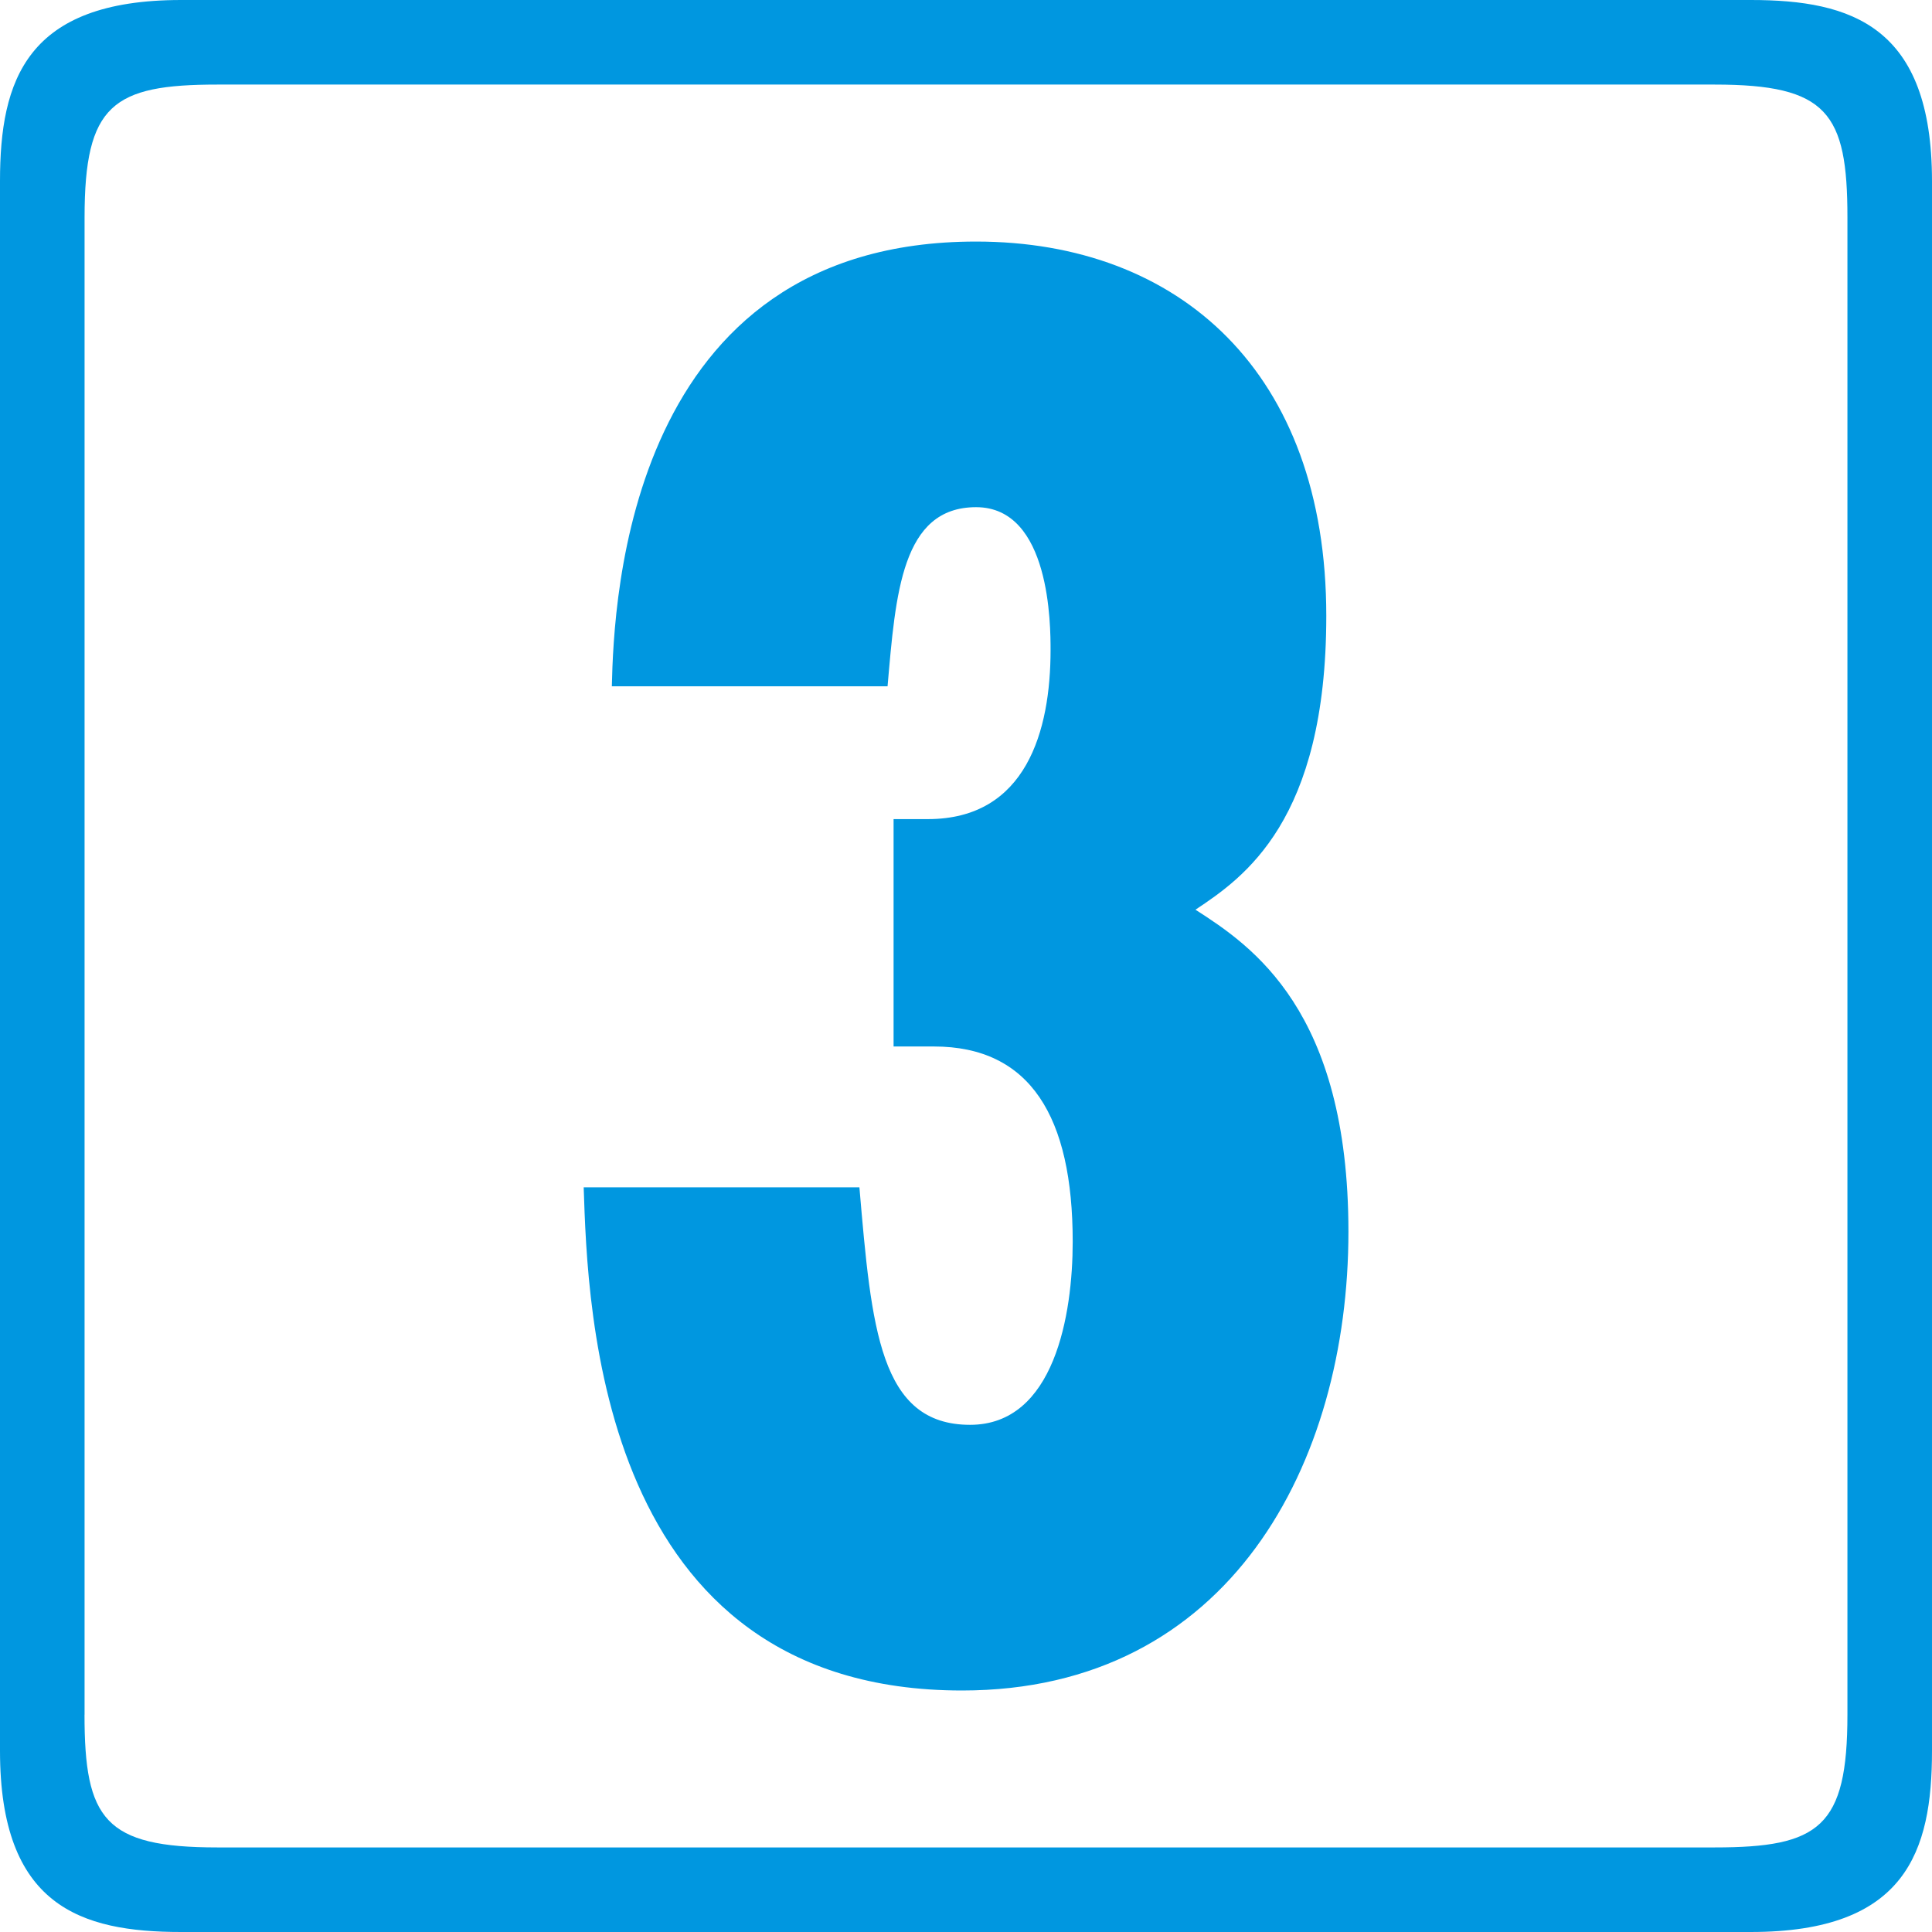
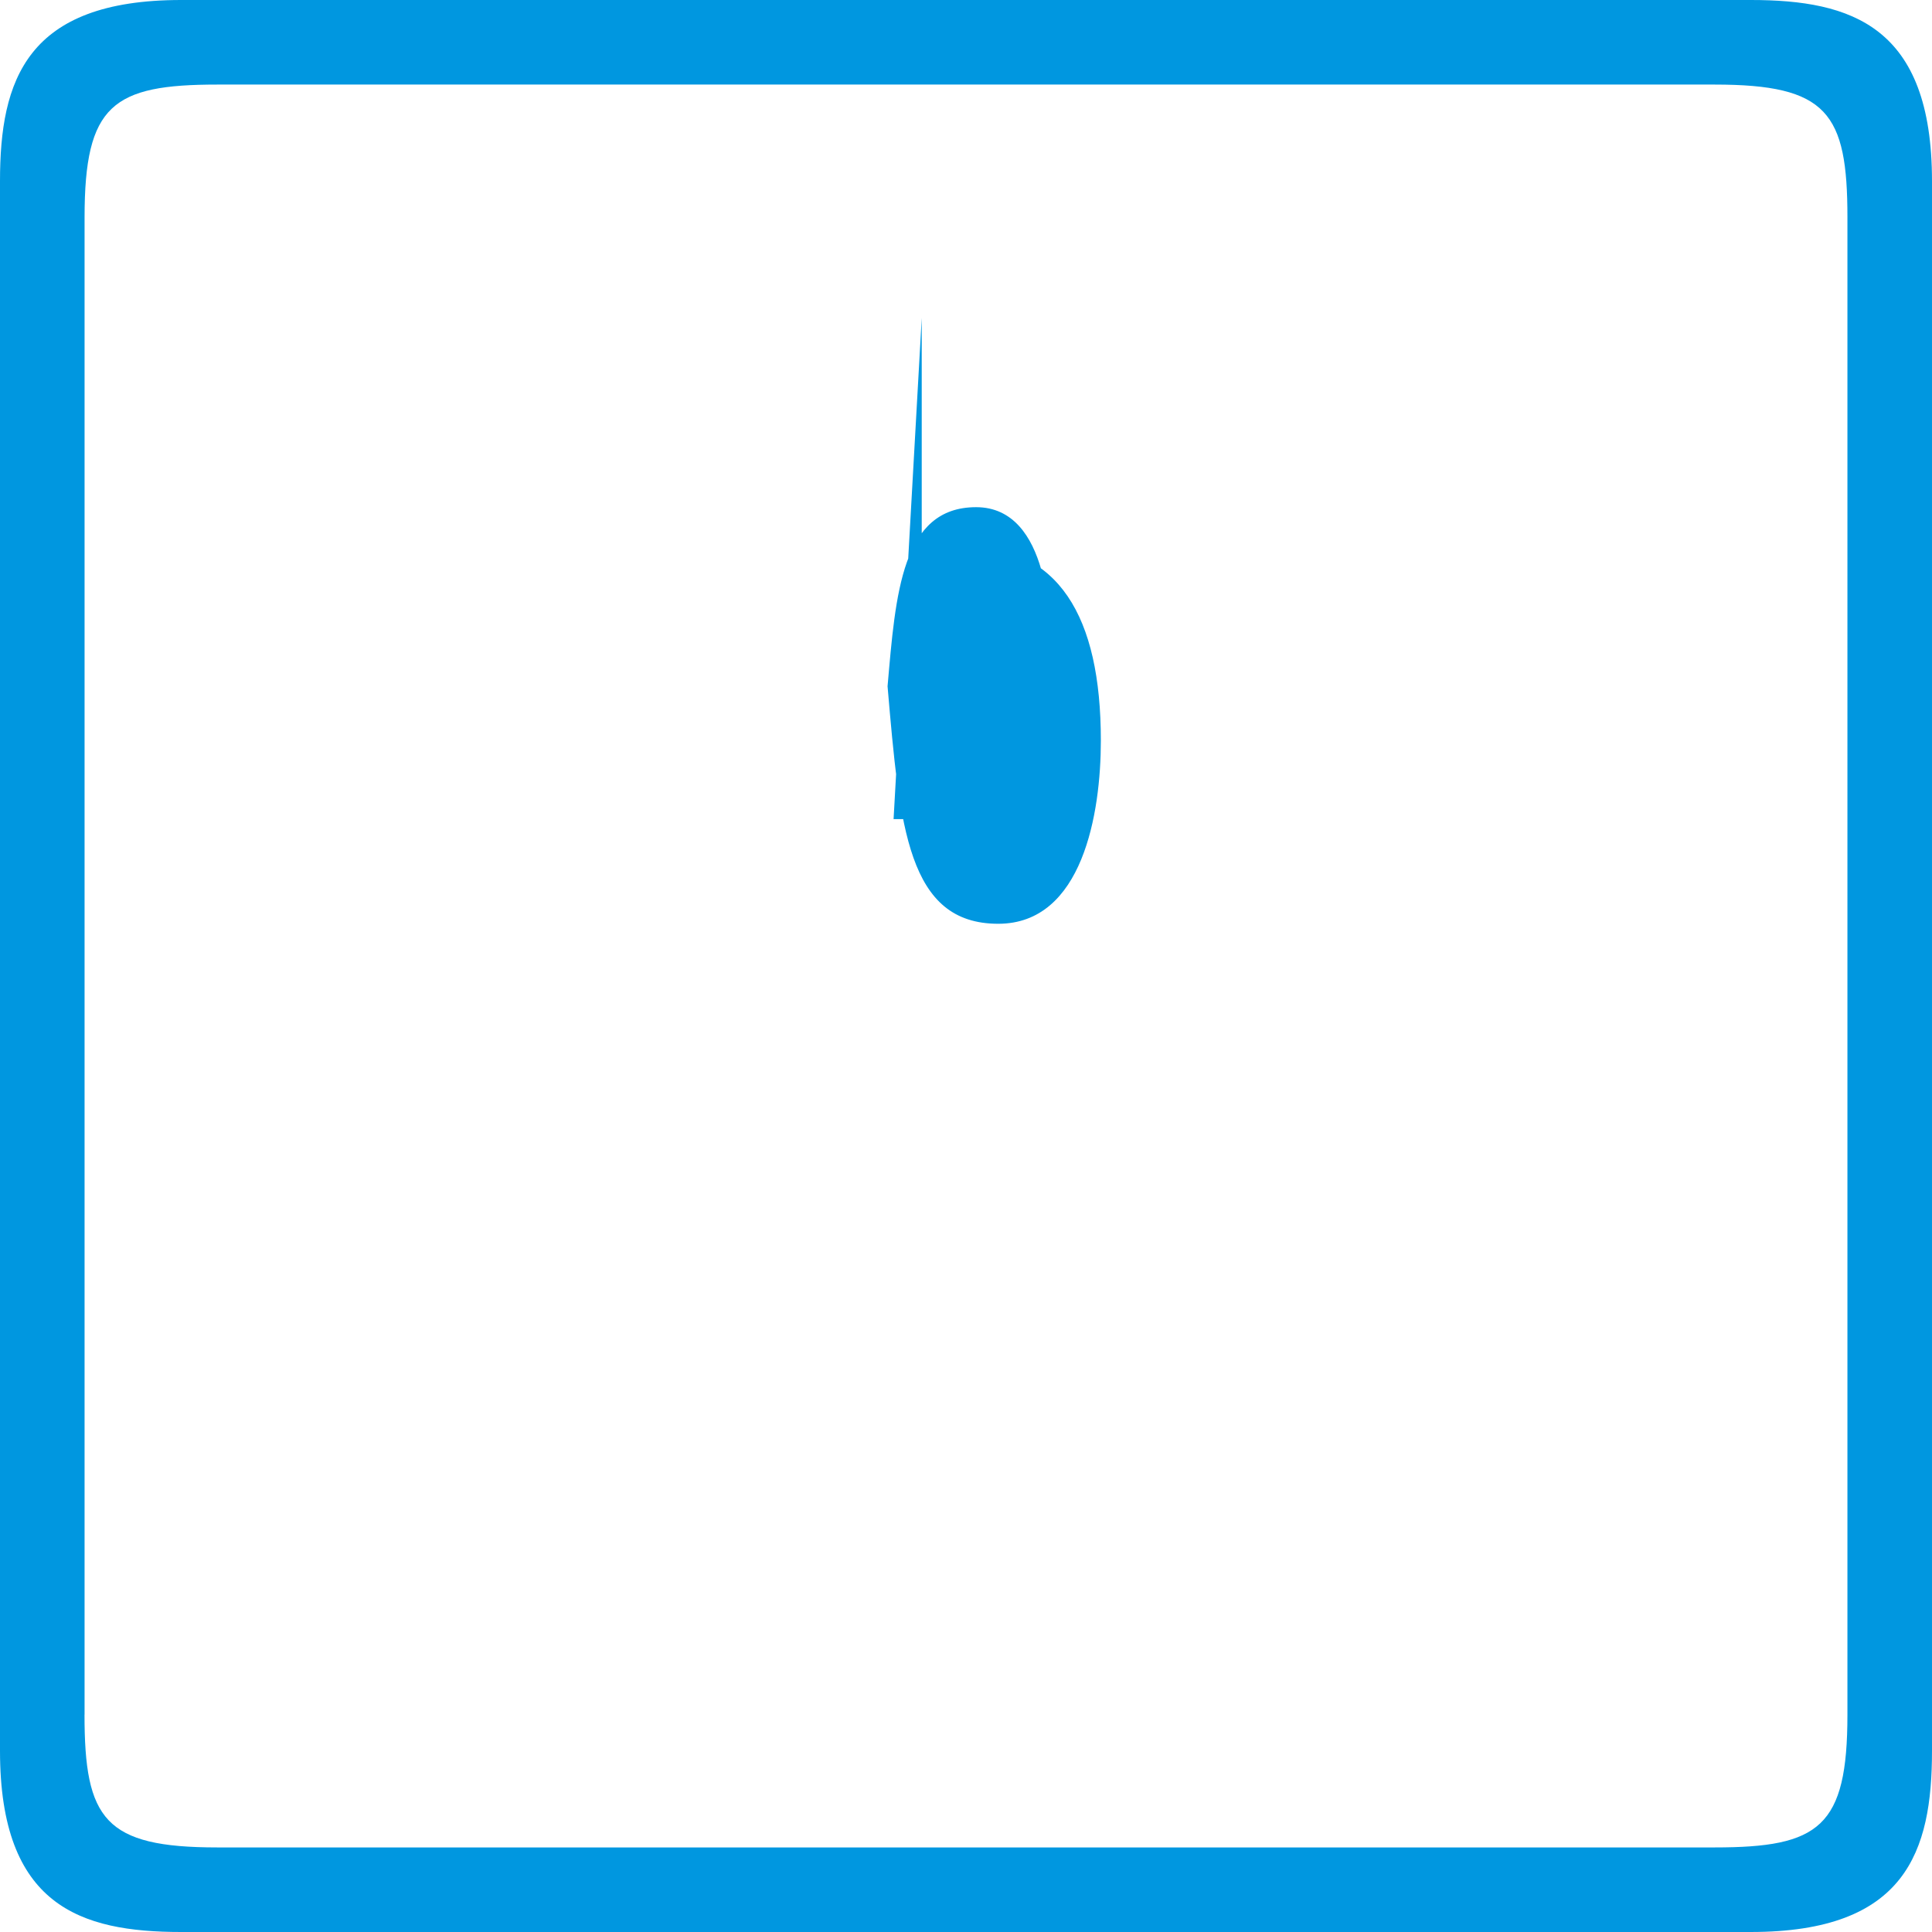
<svg xmlns="http://www.w3.org/2000/svg" version="1.1" viewBox="0 0 35 35">
  <defs>
    <style>
      .cls-1 {
        fill: #0097e0;
      }
    </style>
  </defs>
  <g>
    <g id="_レイヤー_1" data-name="レイヤー_1">
-       <path class="cls-1" d="M0,3.281C0,1.458.474,0,3.281,0h28.438c1.823,0,3.281.474,3.281,3.281v28.438c0,1.823-.474,3.281-3.281,3.281H3.281c-1.823,0-3.281-.474-3.281-3.281V3.281ZM1.531,31.062c0,1.896.365,2.406,2.406,2.406h27.125c1.896,0,2.406-.365,2.406-2.406V3.938c0-1.896-.365-2.406-2.406-2.406H3.938c-1.896,0-2.406.365-2.406,2.406v27.125ZM16.188,14.839h.62c1.786,0,2.224-1.604,2.224-3.062,0-.438,0-2.589-1.349-2.589s-1.458,1.568-1.604,3.245h-4.995c.036-1.568.292-8.057,6.599-8.057,3.682,0,6.344,2.37,6.344,6.781,0,3.719-1.495,4.74-2.37,5.323,1.021.656,2.771,1.823,2.771,5.833,0,4.193-2.151,8.312-7,8.312-6.599,0-6.781-6.927-6.854-9.115h4.995c.219,2.552.365,4.302,2.005,4.302,1.531,0,1.859-2.005,1.859-3.318,0-2.26-.766-3.536-2.516-3.536h-.729v-4.12Z" />
+       <path class="cls-1" d="M0,3.281C0,1.458.474,0,3.281,0h28.438c1.823,0,3.281.474,3.281,3.281v28.438c0,1.823-.474,3.281-3.281,3.281H3.281c-1.823,0-3.281-.474-3.281-3.281V3.281ZM1.531,31.062c0,1.896.365,2.406,2.406,2.406h27.125c1.896,0,2.406-.365,2.406-2.406V3.938c0-1.896-.365-2.406-2.406-2.406H3.938c-1.896,0-2.406.365-2.406,2.406v27.125ZM16.188,14.839h.62c1.786,0,2.224-1.604,2.224-3.062,0-.438,0-2.589-1.349-2.589s-1.458,1.568-1.604,3.245h-4.995h4.995c.219,2.552.365,4.302,2.005,4.302,1.531,0,1.859-2.005,1.859-3.318,0-2.26-.766-3.536-2.516-3.536h-.729v-4.12Z" />
    </g>
  </g>
</svg>